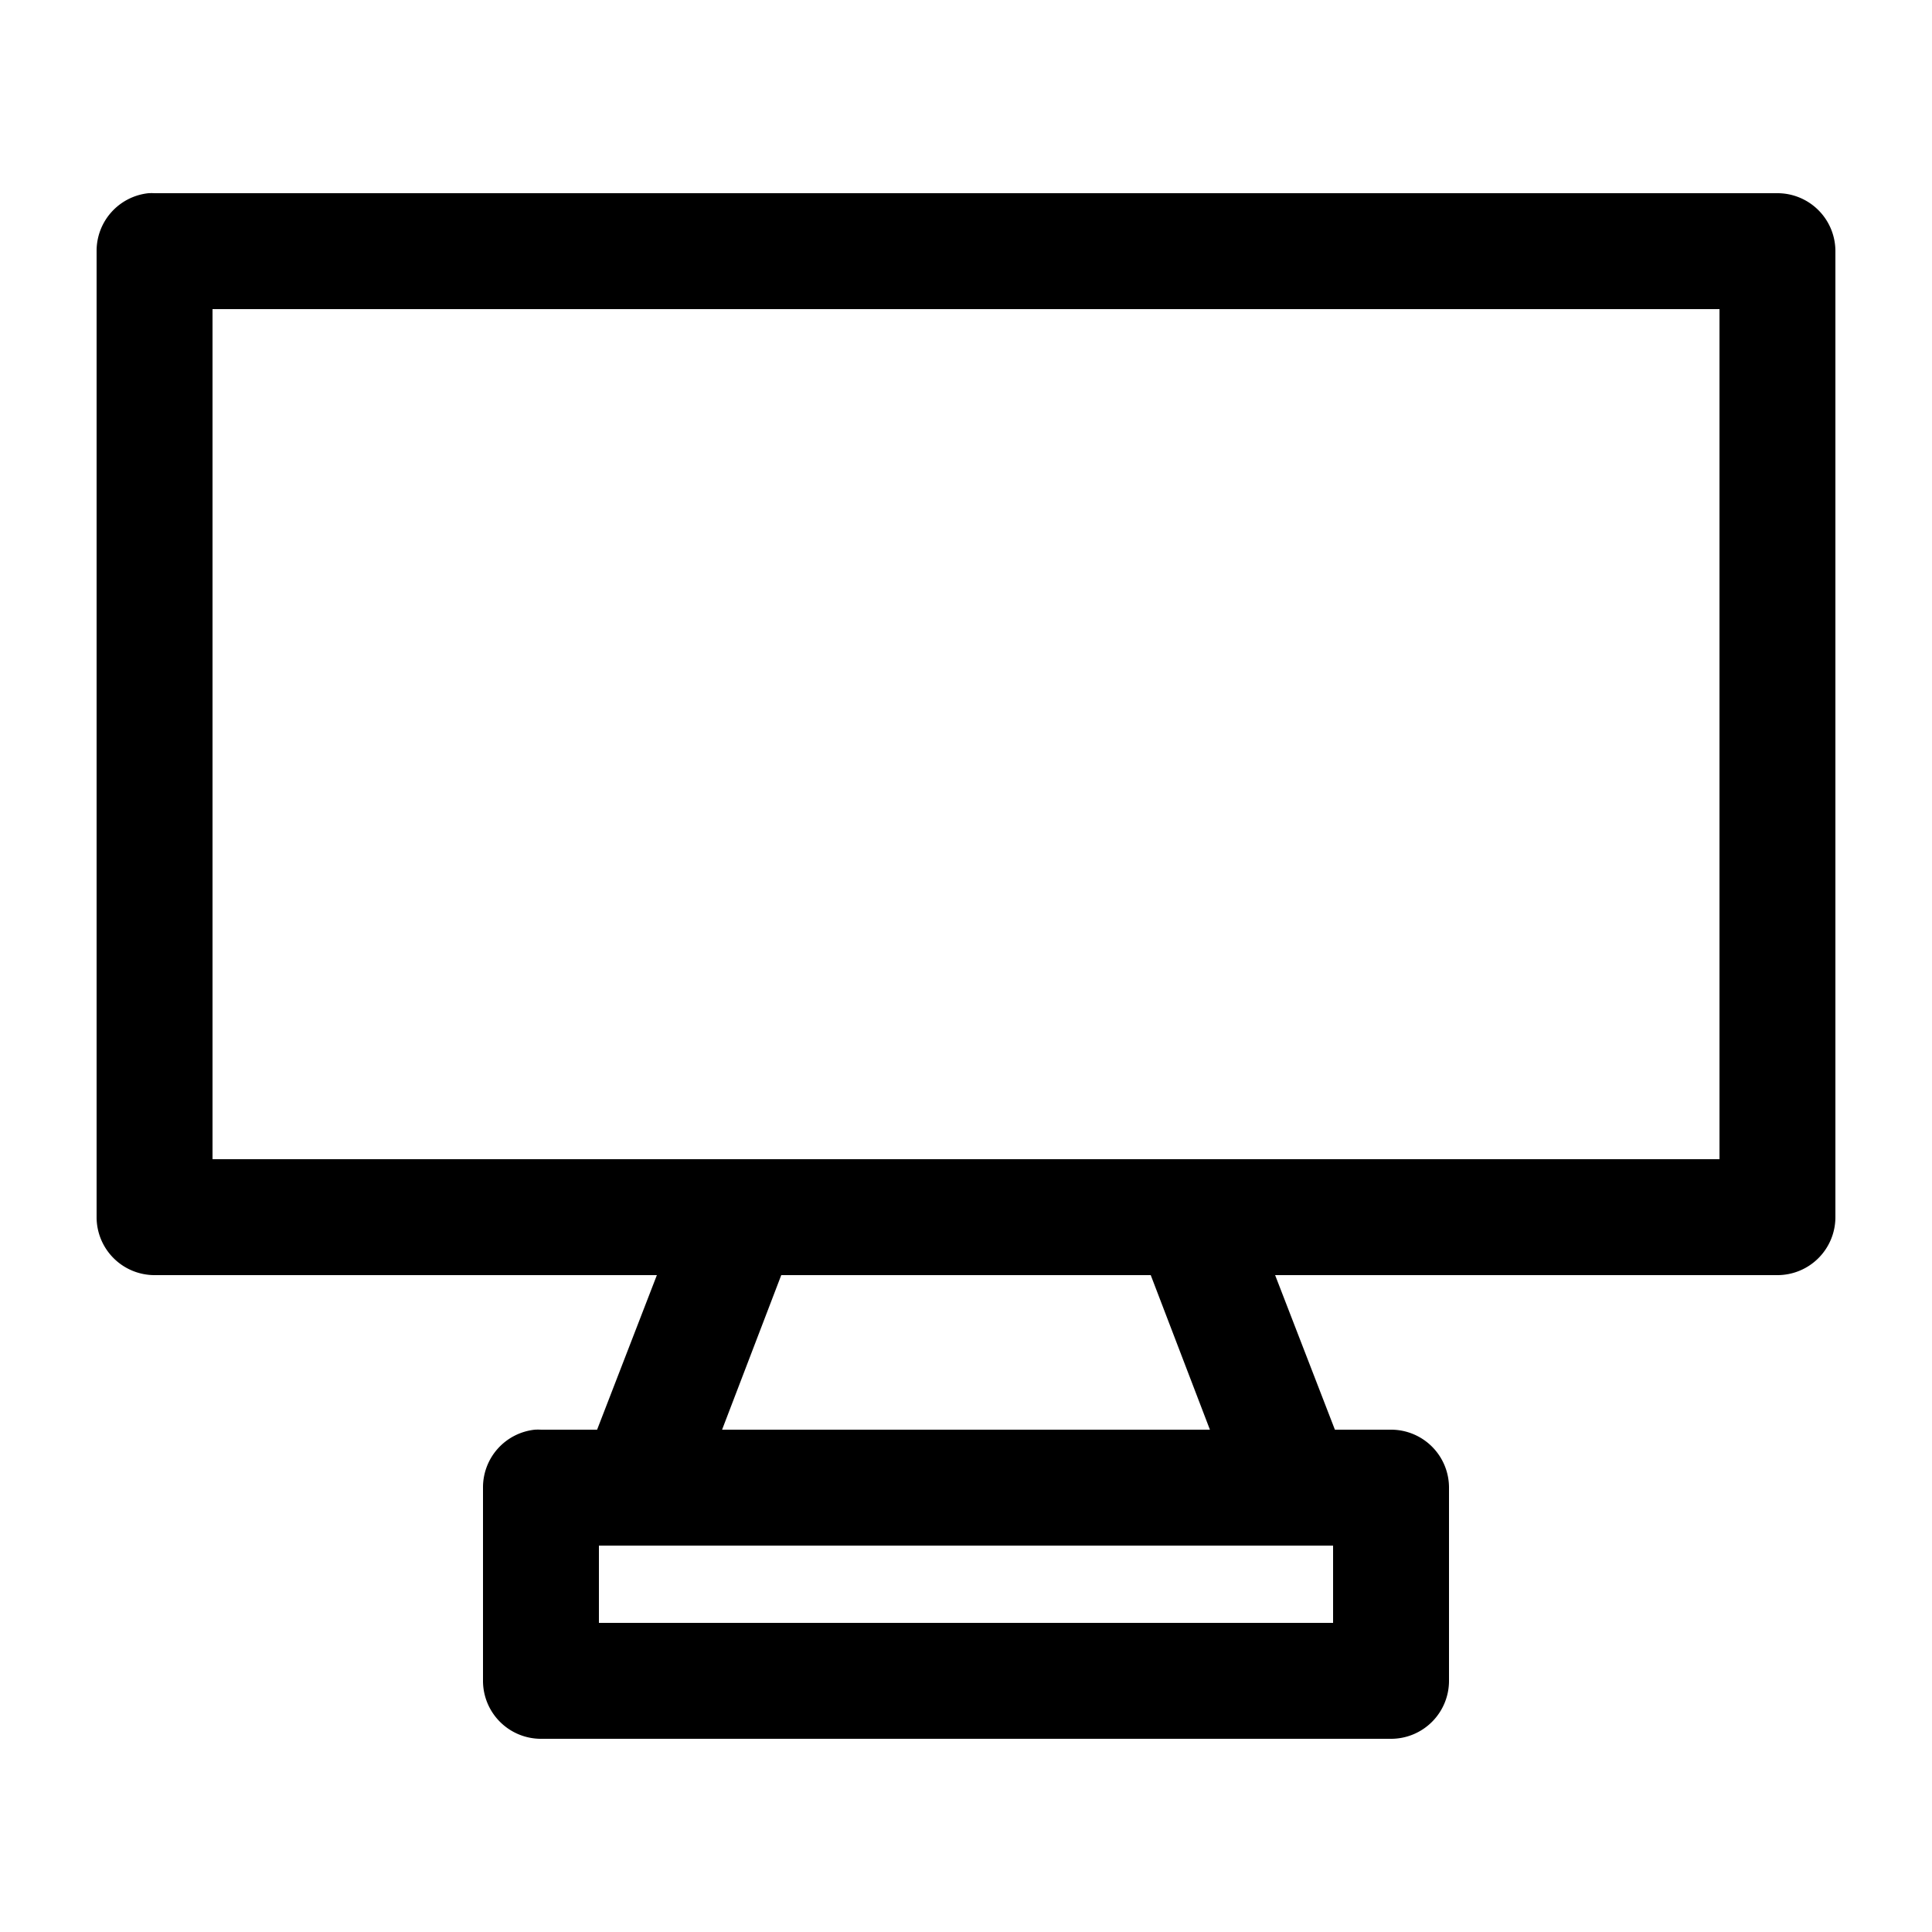
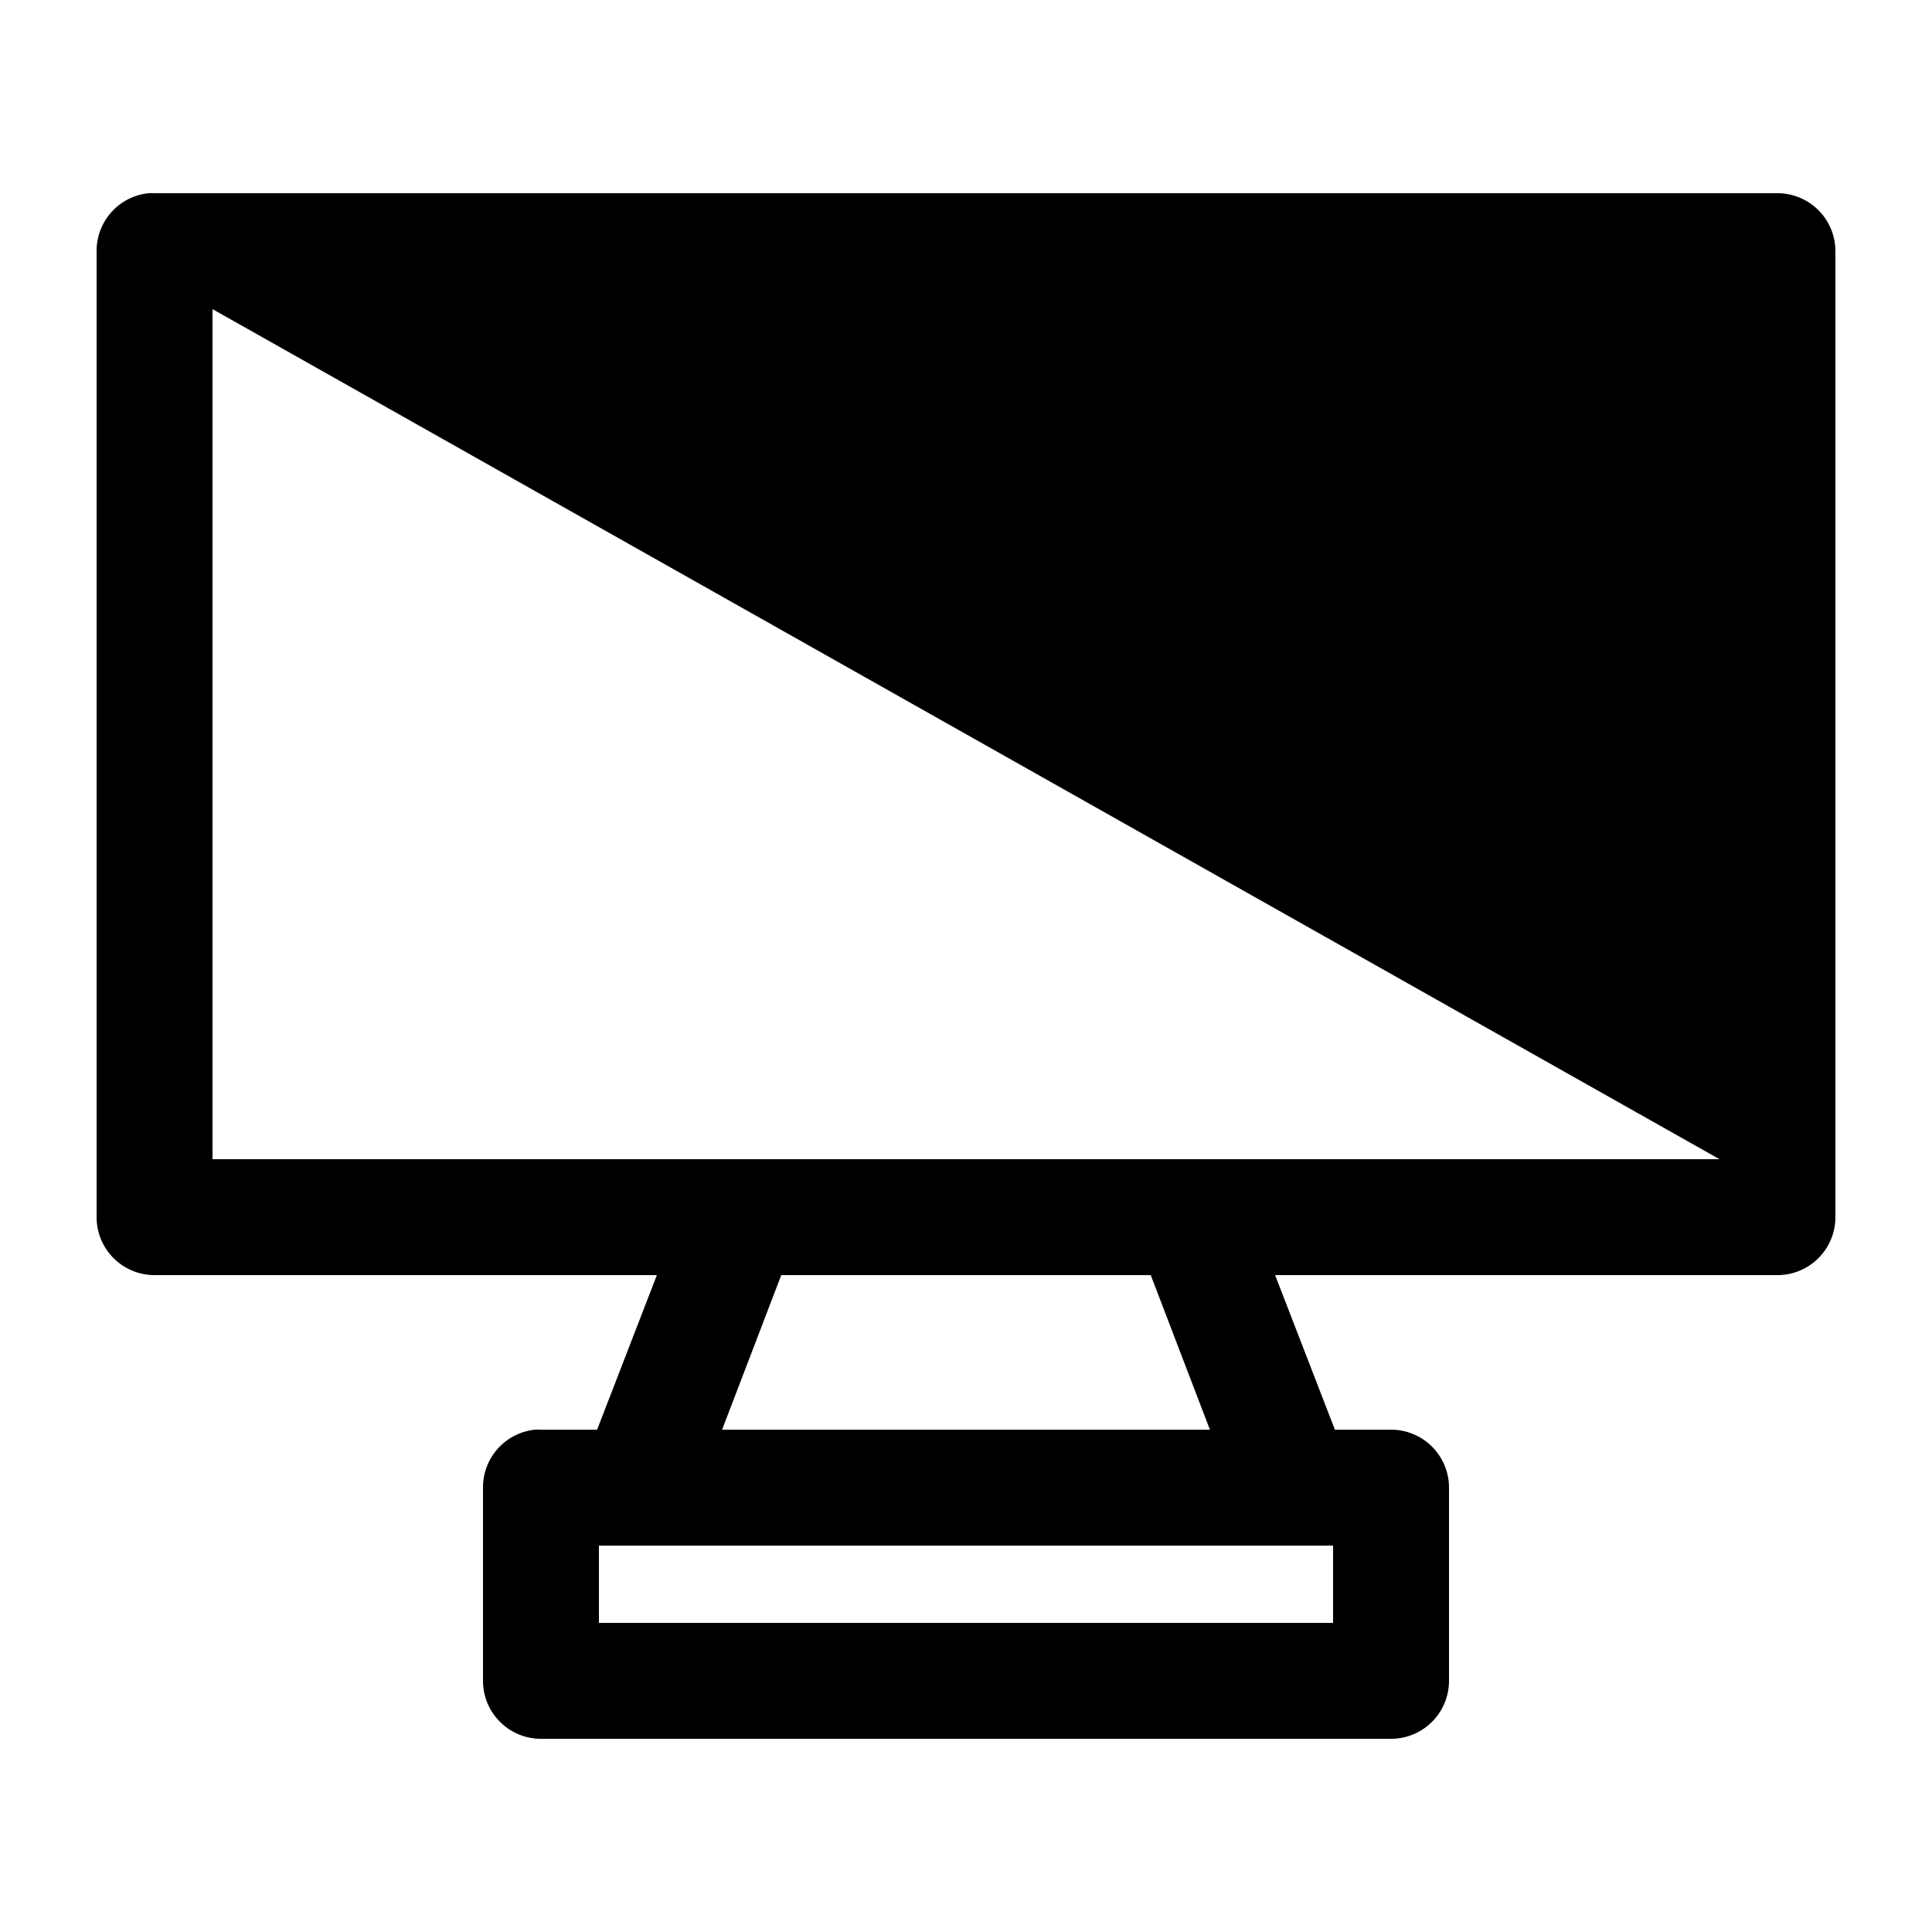
<svg xmlns="http://www.w3.org/2000/svg" version="1.1" x="0px" y="0px" viewBox="0 0 100 100" width="100px" height="100px">
  <g transform="translate(0,-952.362)">
-     <path style="font-size:medium;font-style:normal;font-variant:normal;font-weight:normal;font-stretch:normal;text-indent:0;text-align:start;text-decoration:none;line-height:normal;letter-spacing:normal;word-spacing:normal;text-transform:none;direction:ltr;block-progression:tb;writing-mode:lr-tb;text-anchor:start;baseline-shift:baseline;opacity:1;color:#000000;fill:#000000;fill-opacity:1;stroke:none;stroke-width:6;marker:none;visibility:visible;display:inline;overflow:visible;enable-background:accumulate;font-family:Sans;-inkscape-font-specification:Sans" d="M 7.688 10 A 3 3 0 0 0 5 13 L 5 63 A 3 3 0 0 0 8 66 L 34 66 L 30.906 74 L 28 74 A 3 3 0 0 0 27.688 74 A 3 3 0 0 0 25 77 L 25 87 A 3 3 0 0 0 28 90 L 72 90 A 3 3 0 0 0 75 87 L 75 77 A 3 3 0 0 0 72 74 L 69.094 74 L 66 66 L 92 66 A 3 3 0 0 0 95 63 L 95 13 A 3 3 0 0 0 92 10 L 8 10 A 3 3 0 0 0 7.688 10 z M 11 16 L 89 16 L 89 60 L 11 60 L 11 16 z M 40.438 66 L 59.562 66 L 62.625 74 L 37.375 74 L 40.438 66 z M 31 80 L 69 80 L 69 84 L 31 84 L 31 80 z " transform="translate(0,952.362)" />
+     <path style="font-size:medium;font-style:normal;font-variant:normal;font-weight:normal;font-stretch:normal;text-indent:0;text-align:start;text-decoration:none;line-height:normal;letter-spacing:normal;word-spacing:normal;text-transform:none;direction:ltr;block-progression:tb;writing-mode:lr-tb;text-anchor:start;baseline-shift:baseline;opacity:1;color:#000000;fill:#000000;fill-opacity:1;stroke:none;stroke-width:6;marker:none;visibility:visible;display:inline;overflow:visible;enable-background:accumulate;font-family:Sans;-inkscape-font-specification:Sans" d="M 7.688 10 A 3 3 0 0 0 5 13 L 5 63 A 3 3 0 0 0 8 66 L 34 66 L 30.906 74 L 28 74 A 3 3 0 0 0 27.688 74 A 3 3 0 0 0 25 77 L 25 87 A 3 3 0 0 0 28 90 L 72 90 A 3 3 0 0 0 75 87 L 75 77 A 3 3 0 0 0 72 74 L 69.094 74 L 66 66 L 92 66 A 3 3 0 0 0 95 63 L 95 13 A 3 3 0 0 0 92 10 L 8 10 A 3 3 0 0 0 7.688 10 z M 11 16 L 89 60 L 11 60 L 11 16 z M 40.438 66 L 59.562 66 L 62.625 74 L 37.375 74 L 40.438 66 z M 31 80 L 69 80 L 69 84 L 31 84 L 31 80 z " transform="translate(0,952.362)" />
  </g>
</svg>